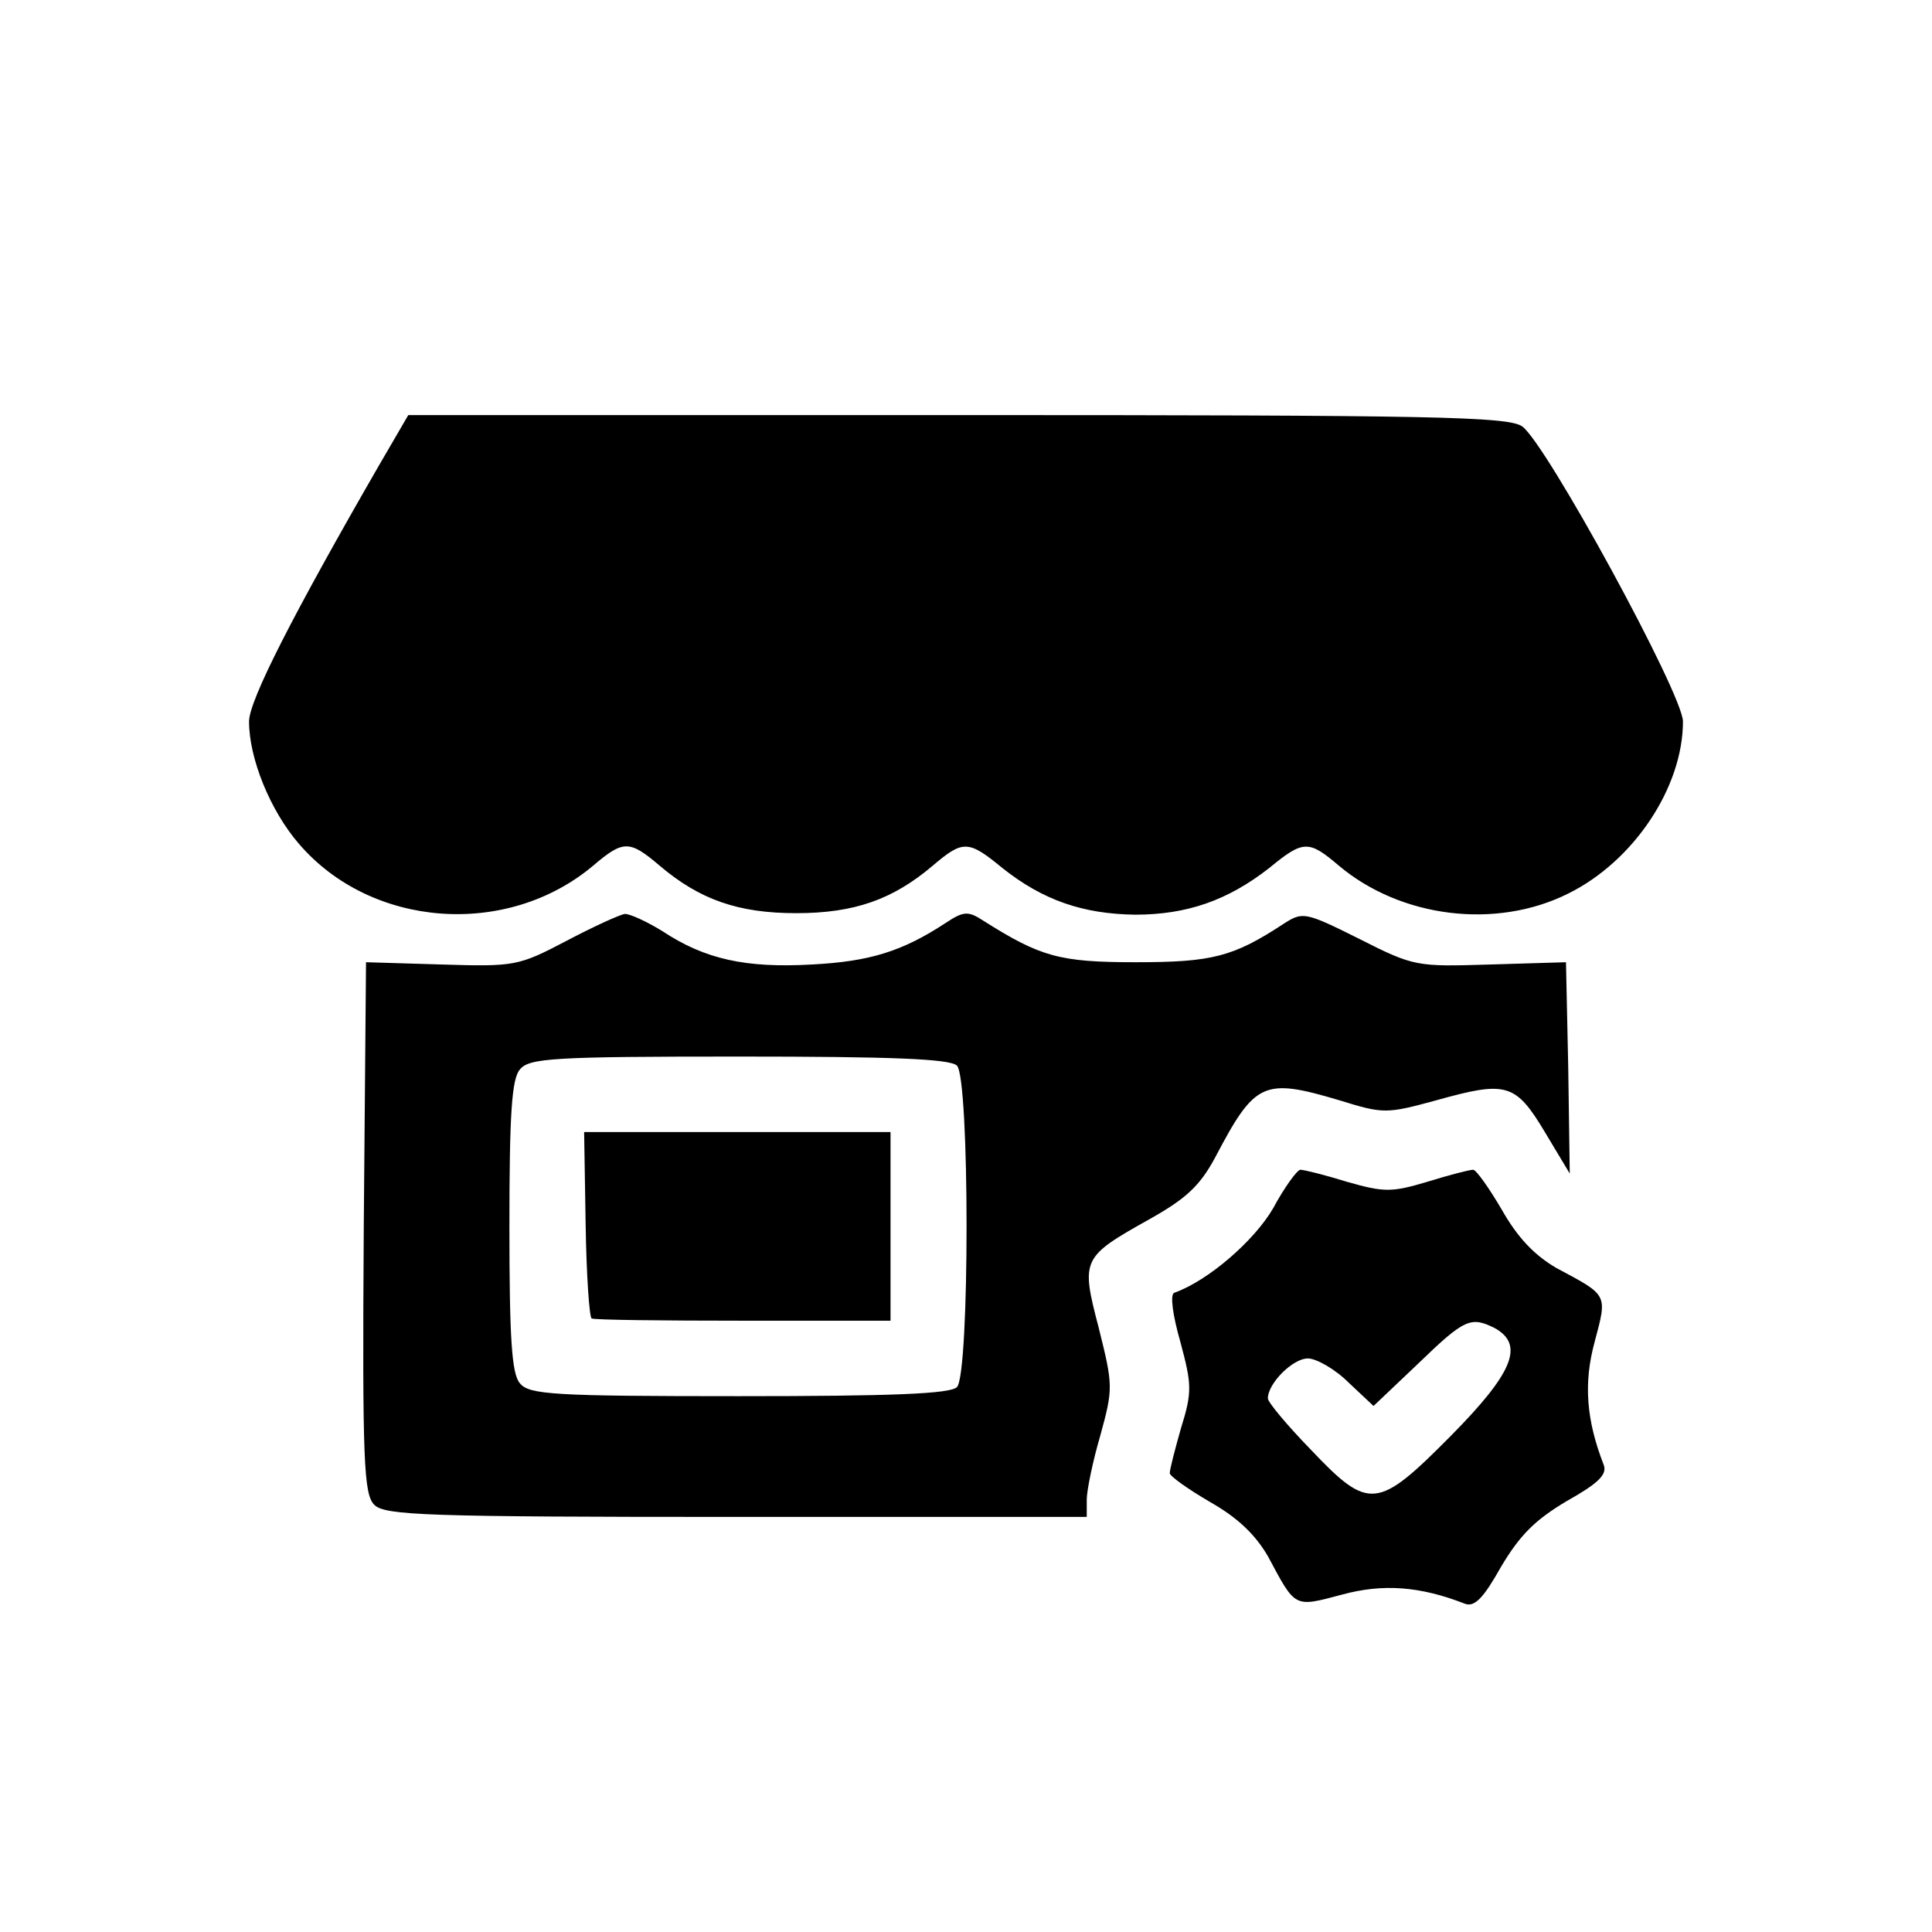
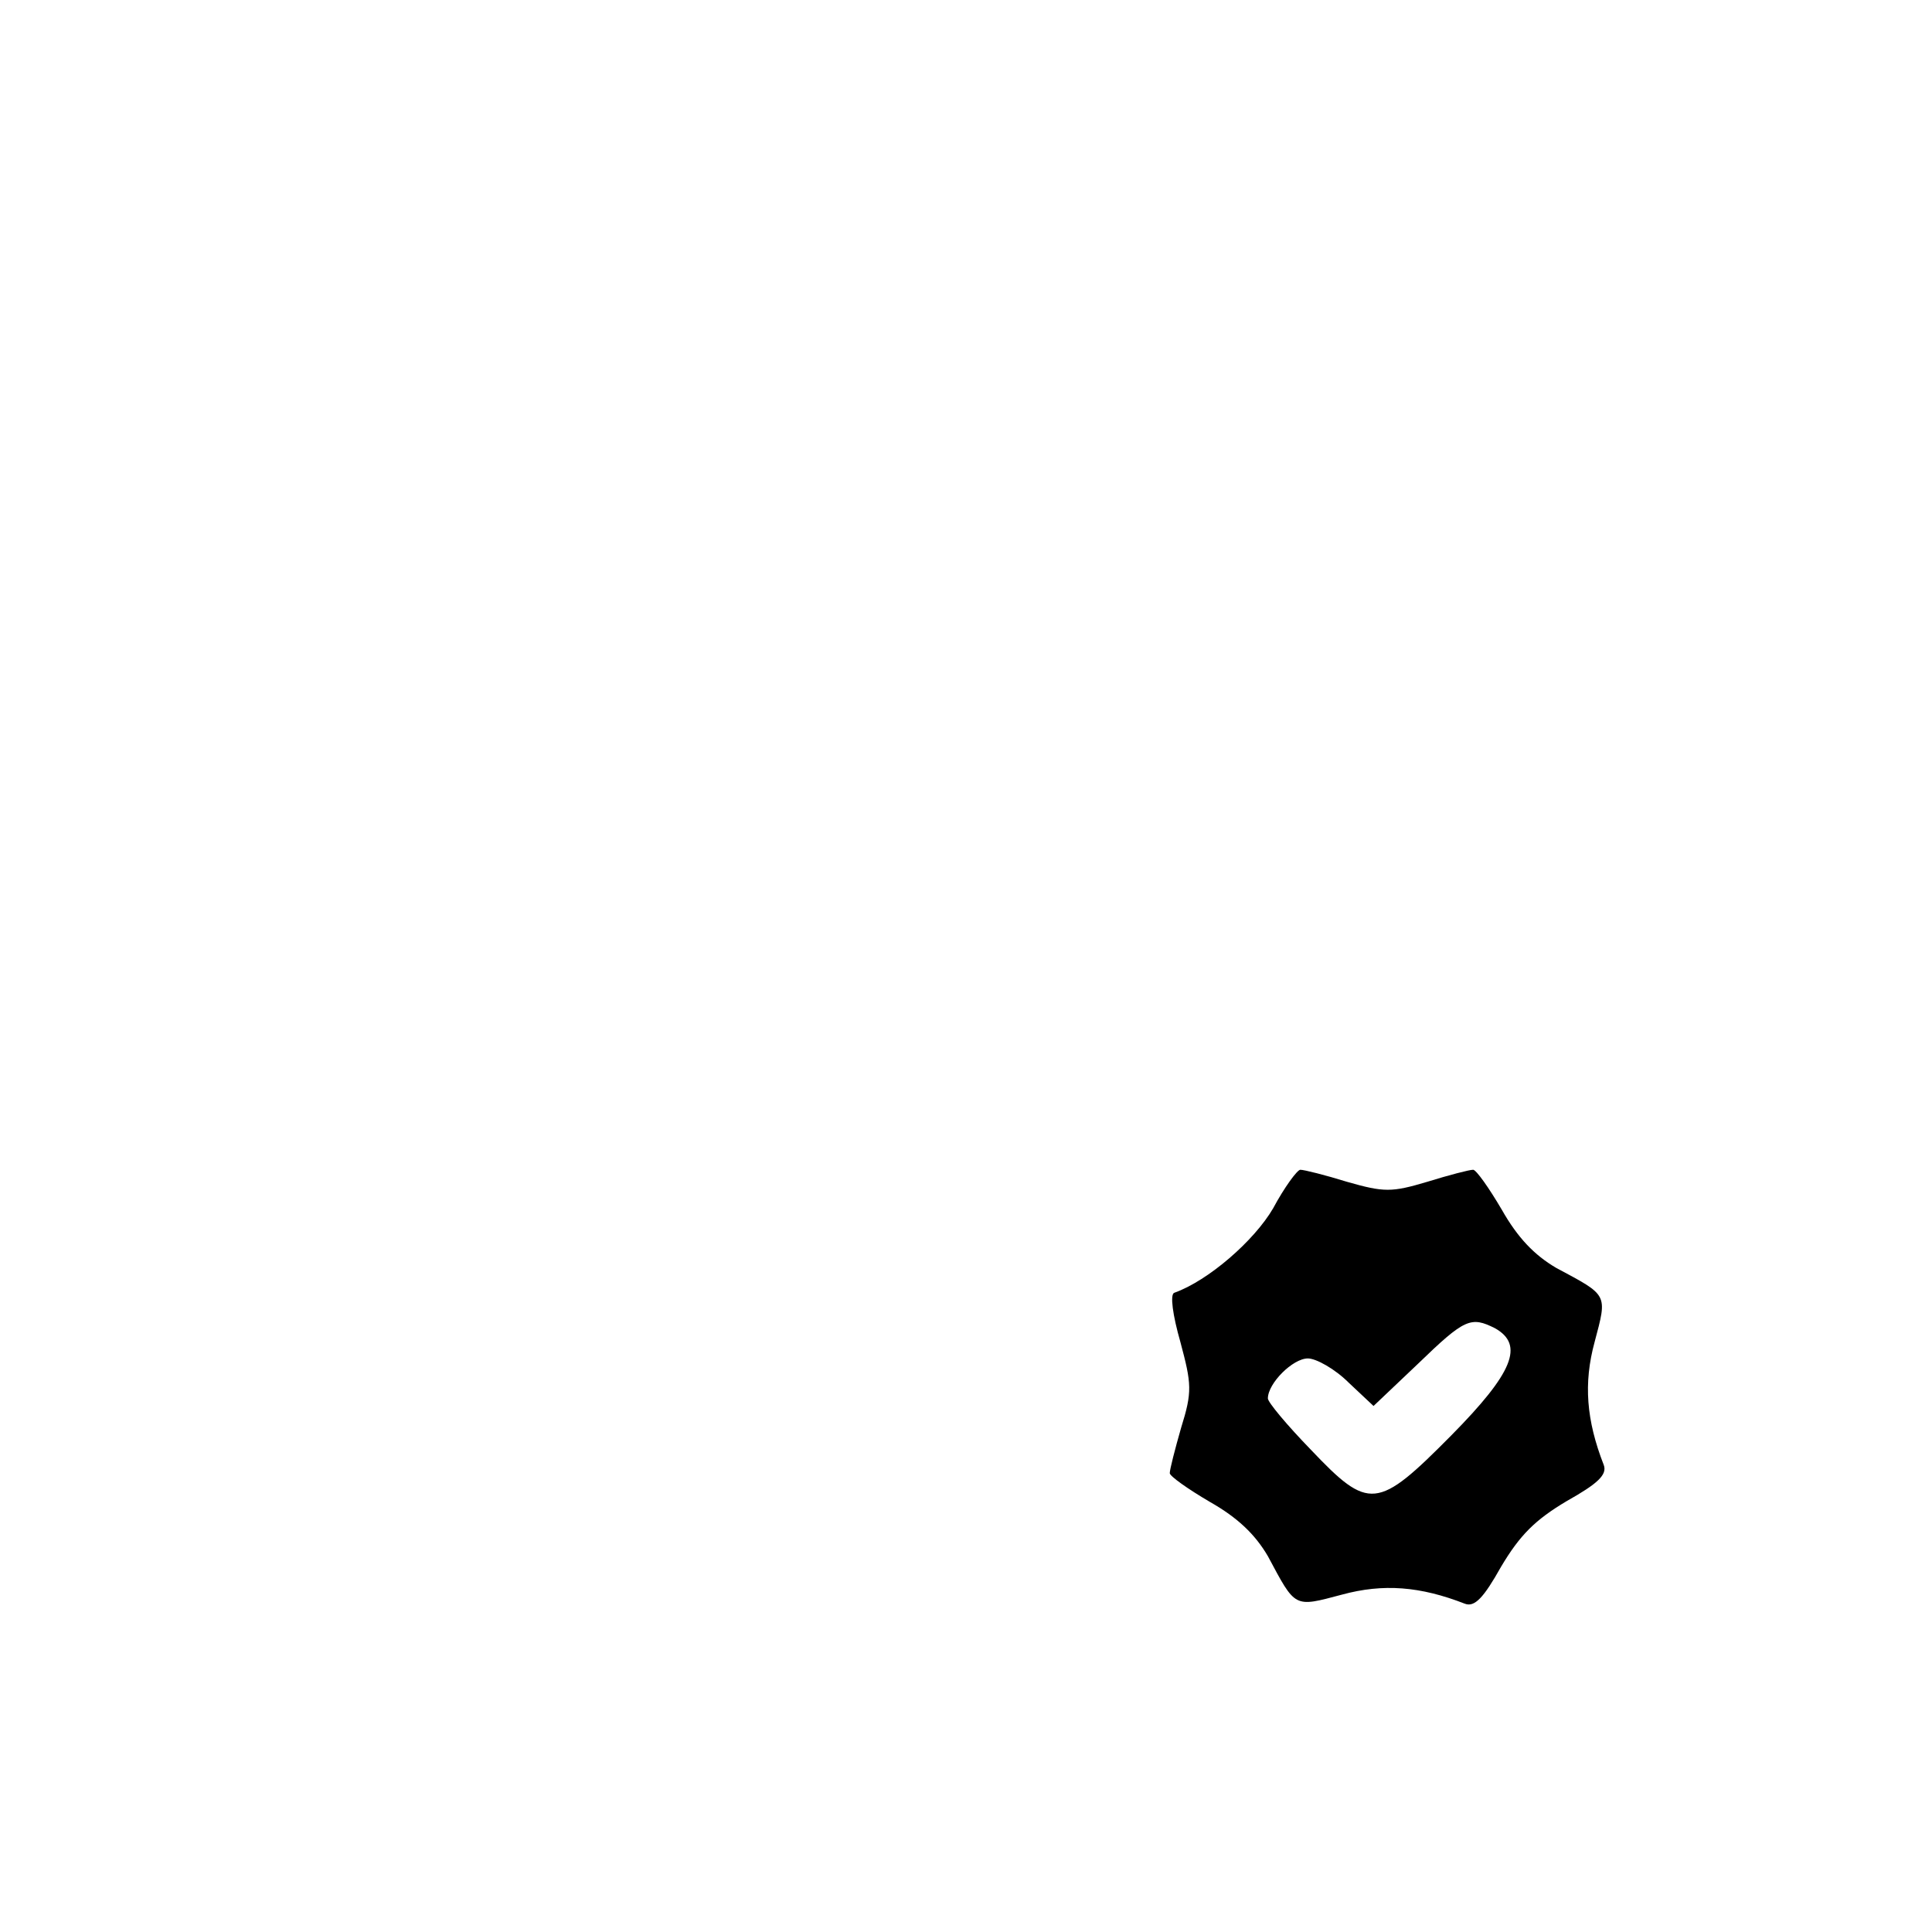
<svg xmlns="http://www.w3.org/2000/svg" version="1.0" width="256pt" height="256pt" viewBox="0 0 256 256" preserveAspectRatio="xMidYMid meet">
  <g transform="translate(0,256) scale(0.1,-0.1)" fill="#000000" stroke="none">
-     <path d="M502 1943 c-113 -196 -172 -311 -172 -339 0 -49 28 -118 66 -162 96 -112 276 -125 390 -29 40 34 48 34 88 0 53 -45 104 -63 181 -63 77 0 128 18 181 63 40 34 47 34 92 -3 54 -43 107 -61 176 -62 69 0 123 19 178 62 45 37 52 37 92 3 82 -69 208 -85 304 -37 87 43 152 141 152 228 0 36 -181 368 -213 391 -19 13 -115 15 -749 15 l-727 0 -39 -67z" />
-     <path d="M750 1313 c-63 -33 -68 -34 -165 -31 l-100 3 -3 -352 c-2 -310 0 -353 14 -367 14 -14 69 -16 480 -16 l464 0 0 23 c0 12 8 51 18 85 17 62 17 66 -2 142 -24 92 -23 94 68 145 48 27 66 44 86 81 53 101 64 106 165 76 58 -18 62 -18 128 0 93 26 105 23 144 -42 l33 -55 -2 140 -3 140 -100 -3 c-98 -3 -101 -3 -174 34 -72 36 -75 36 -100 20 -67 -44 -95 -51 -196 -51 -101 0 -126 7 -202 55 -20 13 -26 13 -50 -3 -58 -38 -101 -51 -177 -55 -88 -5 -142 7 -198 44 -21 13 -43 23 -50 23 -7 -1 -42 -17 -78 -36z m518 -165 c17 -17 17 -409 0 -426 -9 -9 -87 -12 -289 -12 -245 0 -278 2 -290 17 -11 12 -14 60 -14 208 0 148 3 196 14 208 12 15 45 17 290 17 202 0 280 -3 289 -12z" />
-     <path d="M776 938 c1 -68 5 -124 8 -125 3 -2 94 -3 201 -3 l195 0 0 125 0 125 -203 0 -203 0 2 -122z" />
    <path d="M1687 959 c-25 -43 -86 -96 -131 -112 -6 -2 -2 -30 8 -65 15 -56 16 -66 1 -114 -8 -28 -15 -55 -15 -60 0 -4 24 -21 53 -38 37 -21 60 -43 77 -72 37 -69 34 -68 98 -51 55 15 104 11 163 -12 13 -5 25 8 48 49 25 42 45 62 87 87 41 23 54 35 49 48 -23 59 -27 108 -12 163 17 64 18 61 -51 98 -29 17 -51 40 -72 77 -17 29 -34 53 -38 53 -5 0 -32 -7 -61 -16 -47 -14 -57 -14 -106 0 -29 9 -57 16 -62 16 -4 0 -21 -23 -36 -51z m294 -159 c39 -22 24 -59 -58 -142 -98 -99 -109 -100 -186 -19 -32 33 -57 63 -57 68 0 20 33 53 53 53 11 0 36 -14 54 -32 l33 -31 59 56 c62 60 70 63 102 47z" />
  </g>
</svg>